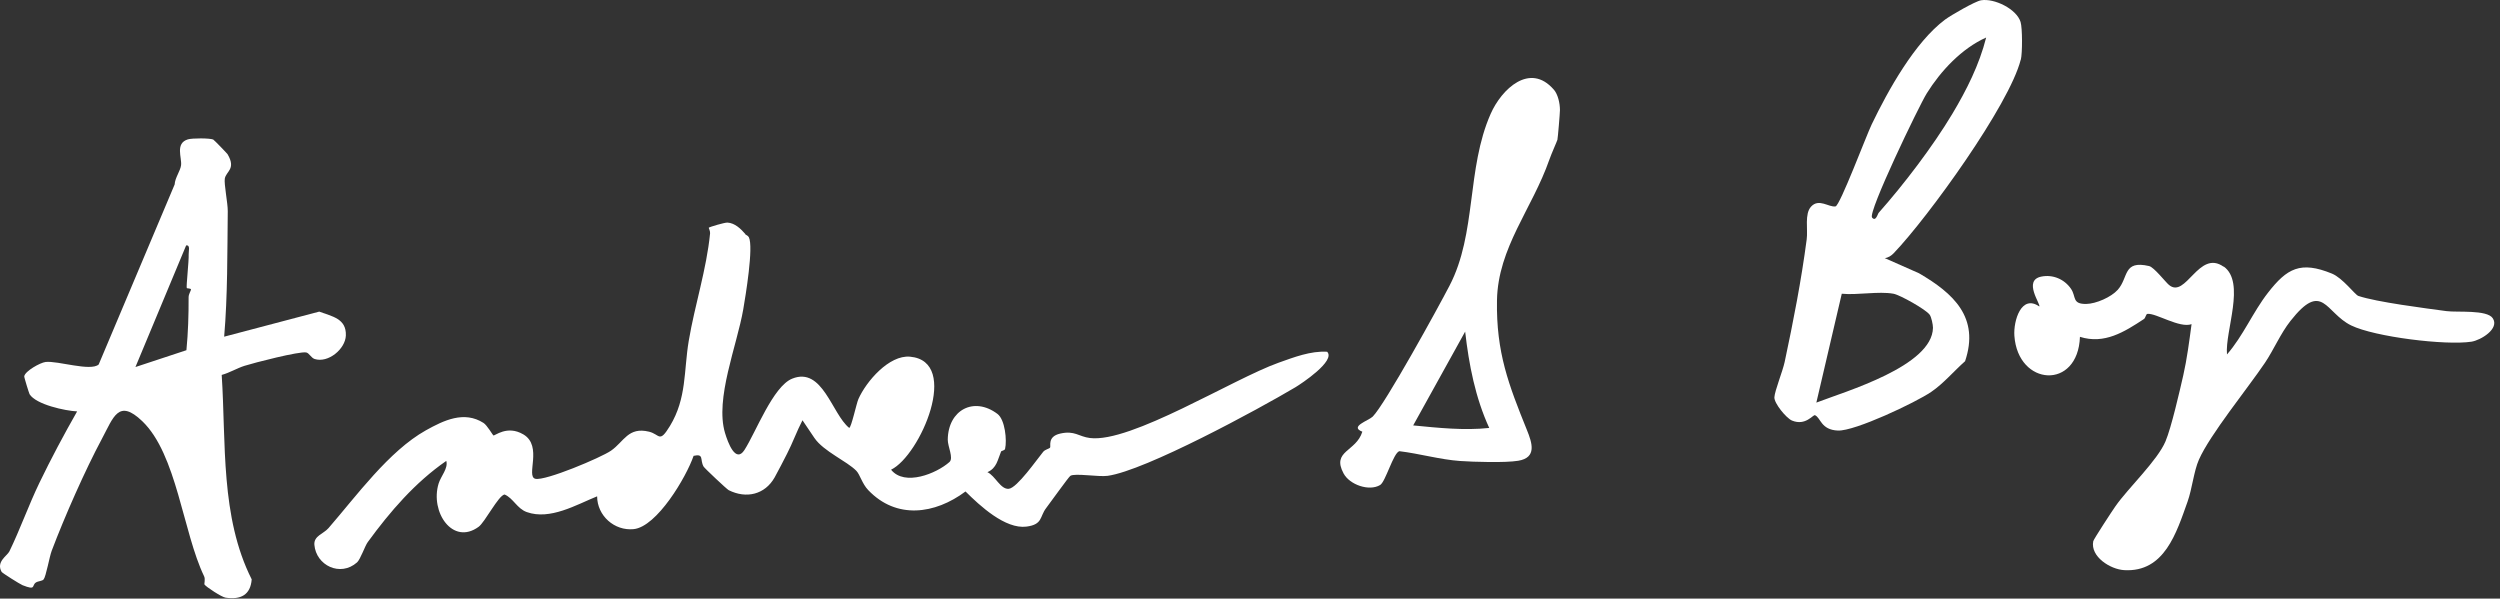
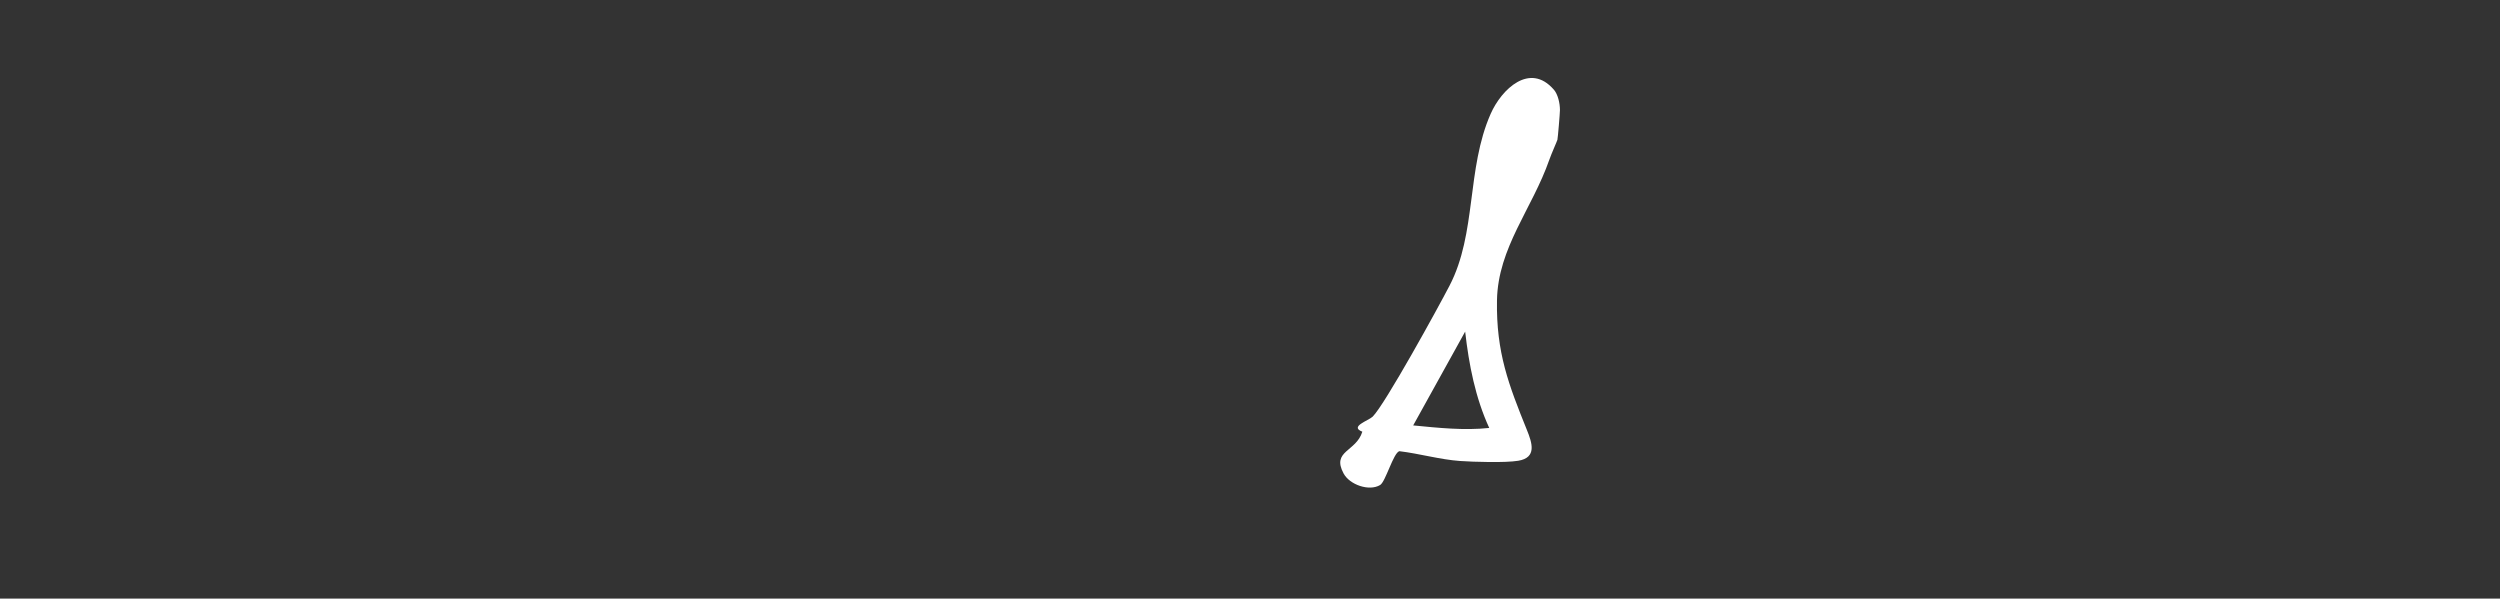
<svg xmlns="http://www.w3.org/2000/svg" width="355" height="85" viewBox="0 0 355 85" fill="none">
  <rect x="0" y="0" width="355" height="85" fill="#333333" stroke="none" />
-   <path d="M105.802 33.238C105.942 33.398 106.202 33.428 106.342 33.698C107.022 35.068 105.872 42.018 105.542 43.928C104.652 49.078 101.502 56.628 102.952 61.478C103.362 62.848 104.462 65.838 105.712 63.898C107.322 61.398 109.772 54.858 112.492 53.768C116.802 52.028 118.132 58.788 120.582 60.758C120.872 60.778 121.622 57.268 121.892 56.668C123.002 54.168 126.242 50.388 129.222 50.648C136.462 51.298 130.672 64.688 126.532 66.698C128.442 69.098 132.992 67.238 134.822 65.608C135.442 65.058 134.572 63.408 134.582 62.428C134.632 58.208 138.302 56.258 141.642 58.778C142.722 59.598 143.002 62.518 142.722 63.738C142.672 63.978 142.202 63.998 142.152 64.118C141.672 65.258 141.552 66.468 140.212 67.048C141.332 67.568 142.072 69.528 143.252 69.408C144.432 69.288 147.242 65.238 148.132 64.158C148.412 63.818 148.992 63.728 149.112 63.558C149.262 63.358 148.682 61.998 150.552 61.568C152.612 61.098 153.162 61.998 154.772 62.198C160.572 62.928 175.072 53.818 181.552 51.508C183.742 50.728 186.112 49.808 188.452 49.948C189.722 51.228 184.772 54.498 183.952 54.988C178.692 58.118 162.652 66.818 157.292 67.568C156.002 67.748 152.632 67.158 151.992 67.568C151.752 67.718 149.082 71.458 148.552 72.148C147.622 73.358 148.092 74.478 145.762 74.778C142.742 75.168 139.122 71.798 137.102 69.788C132.762 73.028 127.292 73.798 123.282 69.588C122.422 68.688 122.122 67.398 121.602 66.858C120.272 65.488 116.952 64.098 115.652 62.198L113.952 59.678C113.182 61.148 112.502 63.008 111.762 64.428C111.232 65.448 110.612 66.698 110.002 67.788C108.612 70.248 105.962 70.848 103.482 69.608C103.202 69.468 100.032 66.478 99.912 66.258C99.352 65.278 100.022 64.388 98.492 64.728C97.452 67.748 93.282 74.808 89.972 75.138C87.242 75.408 84.802 73.228 84.792 70.478C81.812 71.688 78.112 73.888 74.812 72.718C73.422 72.228 72.892 70.748 71.652 70.218C70.782 70.338 68.862 74.158 67.962 74.808C64.272 77.498 61.052 72.688 62.282 68.668C62.612 67.588 63.672 66.508 63.372 65.448C58.922 68.528 55.402 72.628 52.222 76.978C51.822 77.518 51.182 79.428 50.702 79.858C48.322 81.968 44.882 80.288 44.642 77.358C44.542 76.088 45.942 75.808 46.642 74.998C50.602 70.438 55.212 64.058 60.472 61.108C63.042 59.678 65.902 58.298 68.662 60.058C69.152 60.368 69.962 61.758 70.052 61.828C70.232 61.958 71.992 60.308 74.322 61.688C77.112 63.338 74.622 67.658 76.022 67.988C77.422 68.318 85.332 64.988 86.762 63.998C88.612 62.718 89.192 60.578 92.162 61.298C93.722 61.678 93.602 62.998 95.132 60.488C97.532 56.538 97.082 52.678 97.802 48.398C98.662 43.288 100.322 38.298 100.832 33.128C100.862 32.818 100.622 32.368 100.642 32.338C100.732 32.228 102.922 31.578 103.302 31.608C104.352 31.668 105.202 32.498 105.832 33.228L105.802 33.238Z" fill="white" />
-   <path d="M30.292 19.829C30.422 19.889 32.252 21.789 32.322 21.909C33.552 24.009 32.102 24.319 31.922 25.359C31.792 26.119 32.352 28.839 32.342 29.989C32.272 35.919 32.332 41.929 31.832 47.809L45.332 44.249C47.182 44.939 49.192 45.239 49.112 47.639C49.042 49.569 46.592 51.589 44.682 50.979C44.182 50.819 43.902 50.129 43.482 50.049C42.512 49.859 36.092 51.509 34.712 51.949C33.622 52.299 32.592 52.939 31.482 53.239C32.112 62.859 31.272 73.409 35.742 82.269C35.572 84.469 34.202 85.189 32.032 84.869C31.472 84.789 29.272 83.339 29.042 83.009C28.962 82.909 29.192 82.259 28.982 81.829C25.972 75.569 25.112 64.509 20.202 59.809C16.812 56.569 16.122 59.239 14.472 62.309C12.112 66.709 9.172 73.369 7.342 78.209C7.022 79.049 6.532 81.879 6.192 82.279C5.982 82.529 5.412 82.499 5.092 82.719C4.462 83.149 5.172 83.879 3.202 83.099C2.812 82.939 0.322 81.369 0.232 81.209C-0.598 79.769 1.042 78.909 1.332 78.299C2.852 75.179 4.062 71.739 5.602 68.549C7.262 65.109 9.062 61.739 10.952 58.419C9.262 58.339 5.122 57.449 4.202 55.979C4.132 55.869 3.412 53.559 3.442 53.429C3.572 52.689 5.712 51.489 6.482 51.399C8.212 51.209 12.862 52.769 14.012 51.759L24.802 26.189C24.842 25.259 25.612 24.269 25.712 23.469C25.842 22.379 24.842 20.349 26.682 19.789C27.282 19.609 29.752 19.599 30.302 19.819L30.292 19.829ZM26.522 40.909C26.422 40.689 26.832 37.109 26.792 36.099C26.772 35.659 27.062 34.759 26.432 34.849L19.232 52.119L26.472 49.729C26.712 47.239 26.792 44.739 26.782 42.209C26.782 41.749 27.112 41.299 27.122 41.109C27.122 40.929 26.552 40.979 26.522 40.899V40.909Z" fill="white" />
-   <path d="M286.942 8.48C285.332 14.88 273.812 30.83 268.912 35.95C268.582 36.3 268.122 36.61 267.632 36.65L272.492 38.8C277.402 41.66 281.132 45.08 279.042 51.29C277.482 52.67 275.962 54.48 274.232 55.65C272.012 57.16 263.402 61.24 260.982 61.14C258.562 61.04 258.552 59.32 257.732 58.96C257.452 58.84 256.412 60.52 254.462 59.72C253.662 59.39 251.912 57.26 251.962 56.41C252.022 55.47 253.132 52.74 253.422 51.4C254.652 45.62 255.782 39.85 256.552 33.98C256.742 32.57 256.222 30.38 257.172 29.34C258.292 28.12 259.682 29.46 260.642 29.31C261.272 29.21 265.022 19.23 265.782 17.66C268.102 12.84 271.902 5.99 276.202 2.78C277.012 2.18 280.462 0.18 281.312 0.04C283.192 -0.27 286.352 1.27 286.922 3.12C287.192 4 287.182 7.56 286.962 8.46L286.942 8.48ZM282.032 5.33C278.562 6.88 275.582 10.07 273.592 13.27C272.482 15.06 265.222 30.14 265.832 30.89C266.362 31.54 266.632 30.37 266.772 30.22C270.362 26.17 274.442 20.82 277.222 16.18C279.252 12.79 281.062 9.19 282.032 5.34V5.33ZM274.002 44.68C273.472 43.94 269.802 41.88 268.872 41.71C266.742 41.33 263.762 41.93 261.532 41.71L257.922 57.17C262.082 55.57 274.392 51.99 274.482 46.55C274.482 46.09 274.262 45.04 274.012 44.68H274.002Z" fill="white" />
-   <path d="M315.762 37.84C318.912 40.09 315.932 47.01 316.232 50.33C318.532 47.7 319.912 44.31 322.052 41.57C324.752 38.1 326.672 37.03 331.132 38.85C332.672 39.48 334.412 41.86 334.882 42.02C337.502 42.9 344.372 43.77 347.412 44.18C348.942 44.38 353.152 43.95 353.972 45.19C354.972 46.68 352.262 48.32 350.942 48.52C347.302 49.08 337.192 47.84 333.862 46.21C330.182 44.41 329.832 39.75 325.242 45.58C323.832 47.37 322.862 49.68 321.622 51.52C319.232 55.07 313.822 61.7 312.252 65.26C311.522 66.91 311.292 69.37 310.642 71.21C309.062 75.64 307.362 81.29 301.642 80.96C299.662 80.85 296.802 79.04 297.242 76.85C297.302 76.56 299.972 72.48 300.412 71.86C302.222 69.28 306.352 65.4 307.502 62.67C308.332 60.71 309.502 55.58 310.022 53.31C310.542 51.04 310.882 48.43 311.202 46.03C309.512 46.64 306.152 44.44 304.942 44.57C304.702 44.6 304.682 45.14 304.442 45.3C301.662 47.13 298.822 48.93 295.352 47.83C295.082 55.43 286.542 54.86 286.042 47.68C285.892 45.57 287.022 41.74 289.582 43.52C289.832 43.25 287.222 39.82 289.852 39.28C291.502 38.94 293.142 39.64 294.082 41.01C294.842 42.12 294.202 43.19 296.242 43.16C297.642 43.14 299.792 42.19 300.722 41.15C302.292 39.39 301.422 36.92 305.172 37.78C305.872 37.94 307.492 40.04 307.982 40.45C310.392 42.51 312.222 35.34 315.762 37.88V37.84Z" fill="white" />
  <path d="M220.642 12.719C221.222 13.399 221.512 14.639 221.512 15.629C221.512 16.059 221.212 19.649 221.152 19.849C221.062 20.149 220.292 21.849 220.002 22.689C217.582 29.629 212.702 35.179 212.572 42.649C212.442 50.069 214.242 54.659 216.822 61.059C217.562 62.889 218.272 64.989 215.582 65.429C213.762 65.729 209.292 65.599 207.312 65.459C204.552 65.269 201.492 64.399 198.712 64.069C197.872 64.269 196.752 68.409 195.982 68.869C194.432 69.809 191.642 68.839 190.782 67.219C189.062 63.989 192.582 64.159 193.452 61.299C191.572 60.579 194.322 59.739 194.912 59.169C196.652 57.459 204.242 43.639 205.832 40.569C209.702 33.139 208.222 23.989 211.672 16.169C213.222 12.649 217.242 8.809 220.632 12.719H220.642ZM211.472 60.769C209.492 56.459 208.592 51.799 208.052 47.089L200.672 60.409C204.262 60.759 207.892 61.149 211.472 60.769Z" fill="white" />
</svg>